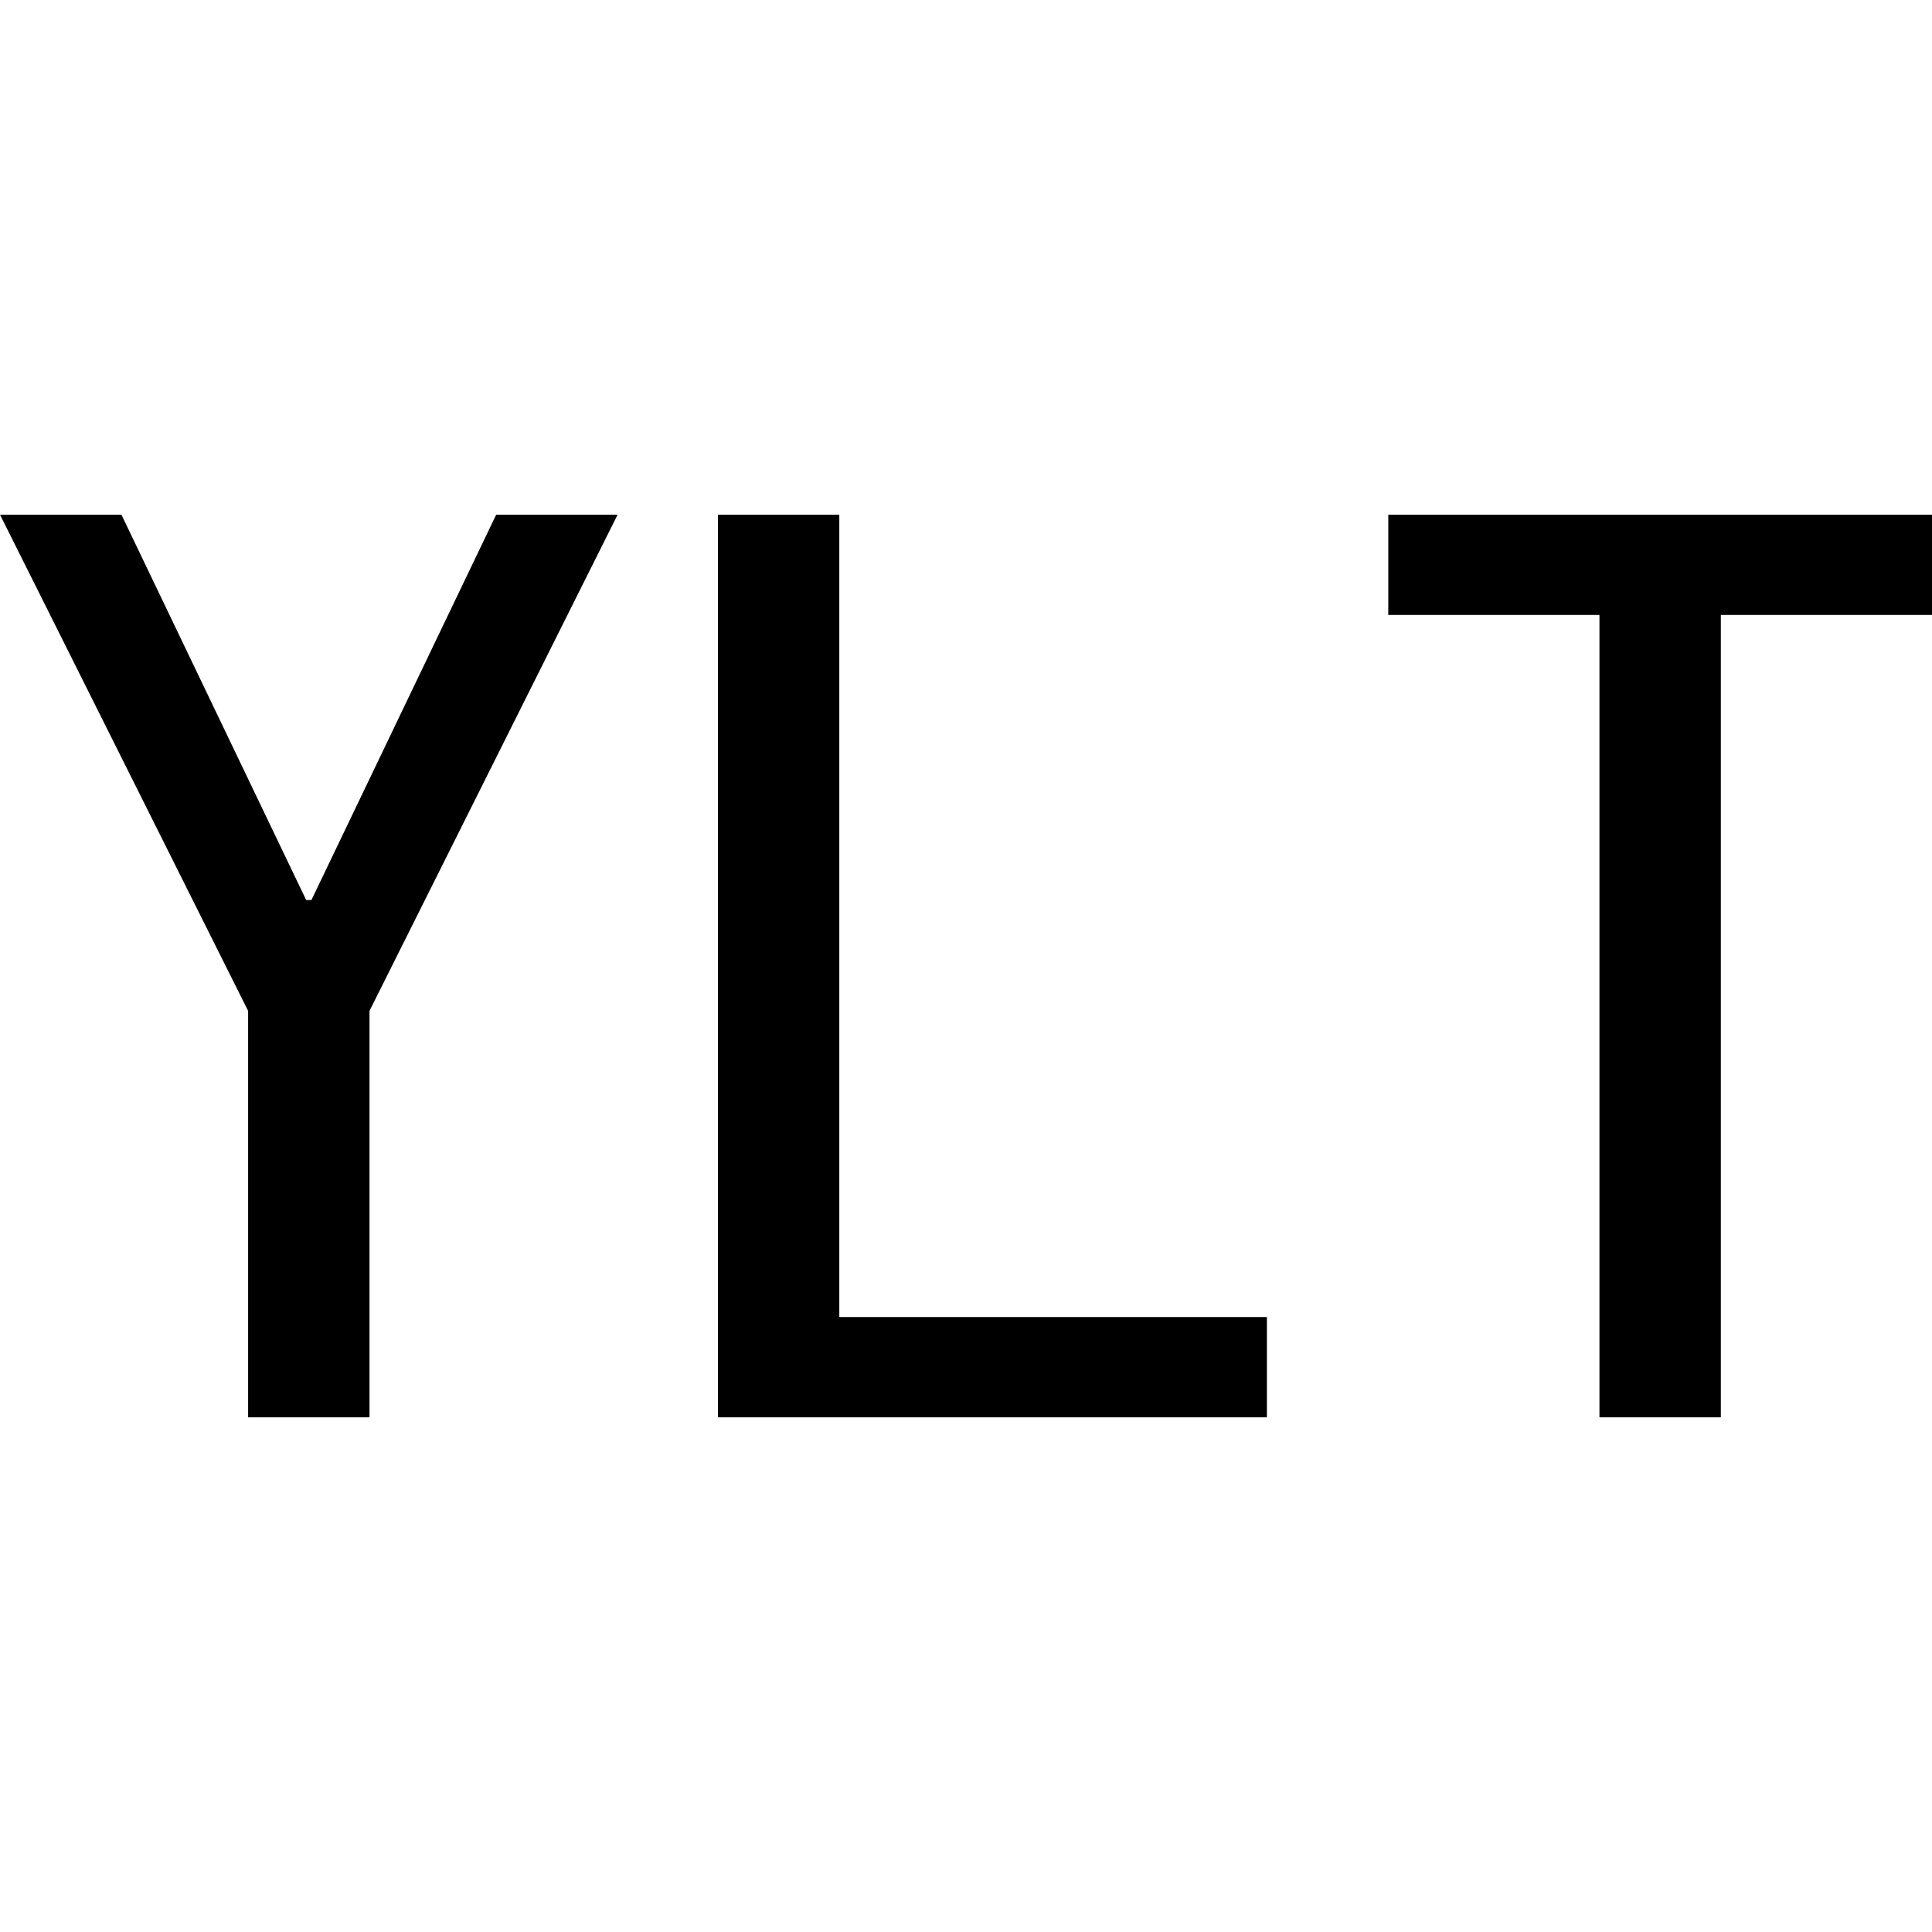
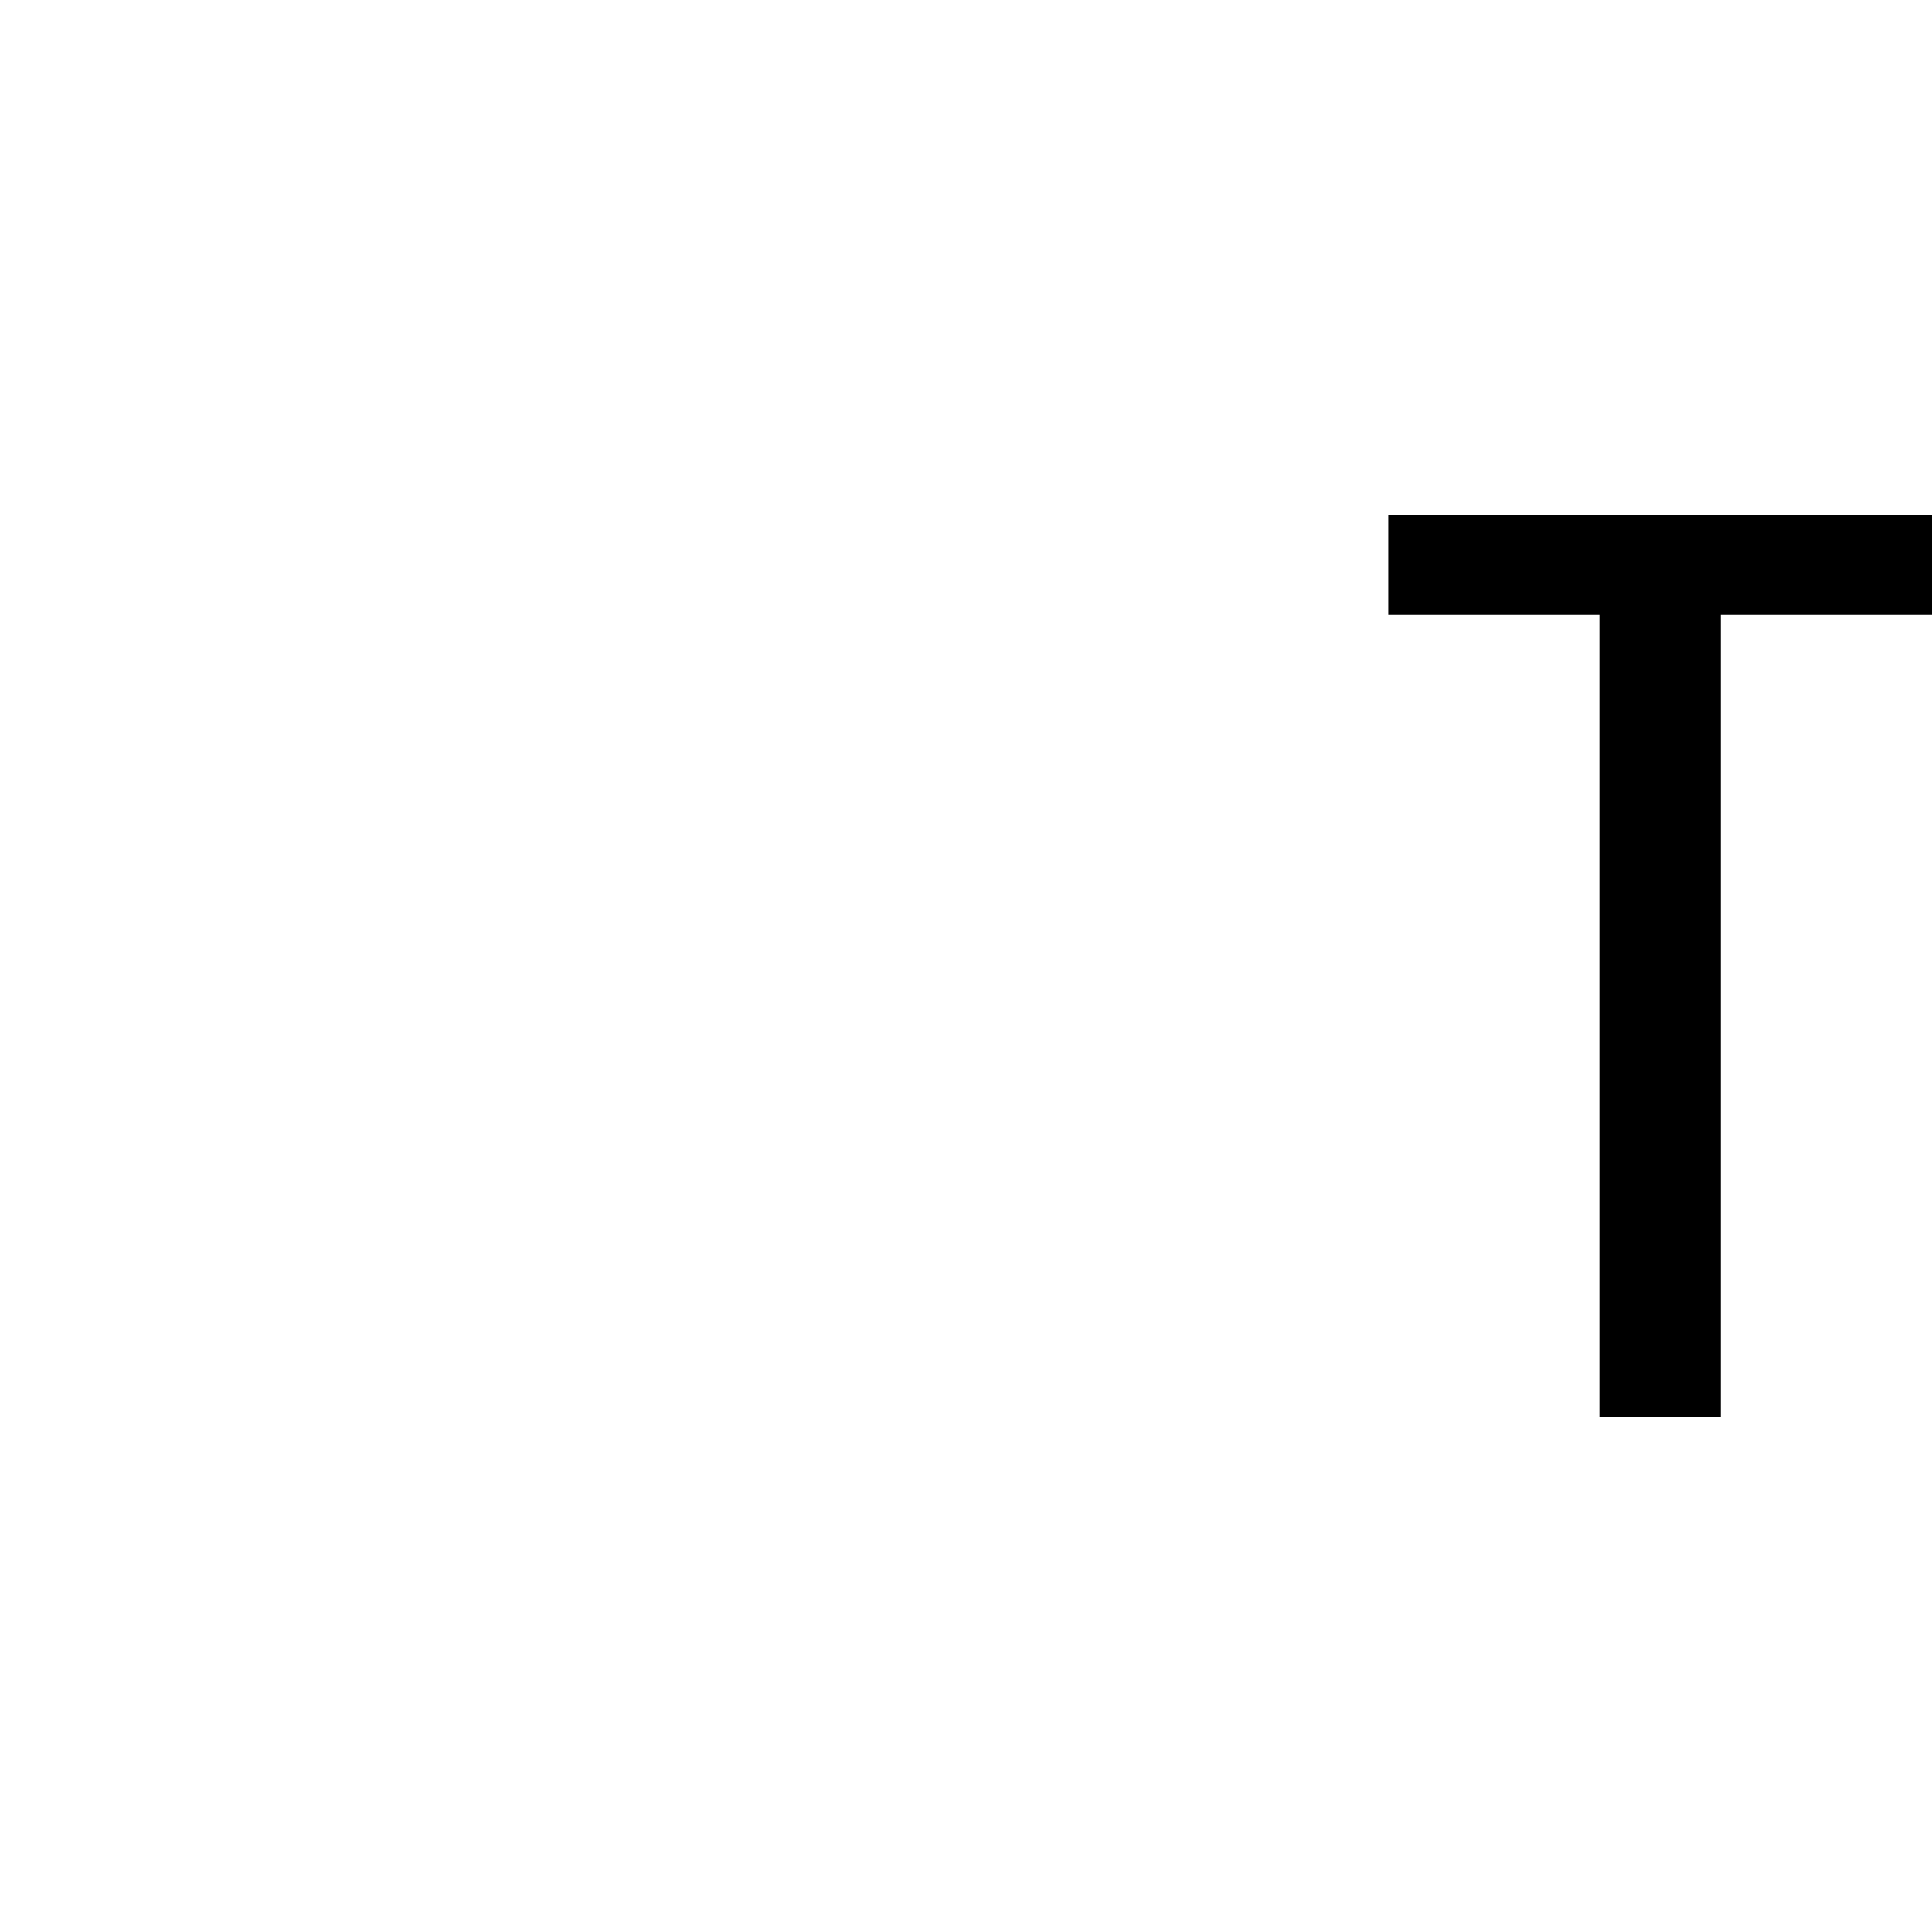
<svg xmlns="http://www.w3.org/2000/svg" id="图层_1" data-name="图层 1" viewBox="0 0 400 400">
-   <path d="M127.87,106.56,76.5,209.29v84.15H51.37V209.29L0,106.56H25.14l38.25,79.78h1.09l38.25-79.78Z" />
-   <path d="M262.3,293.44H148.64V106.56h25.13V272.68H262.3Z" />
  <path d="M400,127.32H356.28V293.44H331.15V127.32H287.43V106.56H400Z" />
</svg>